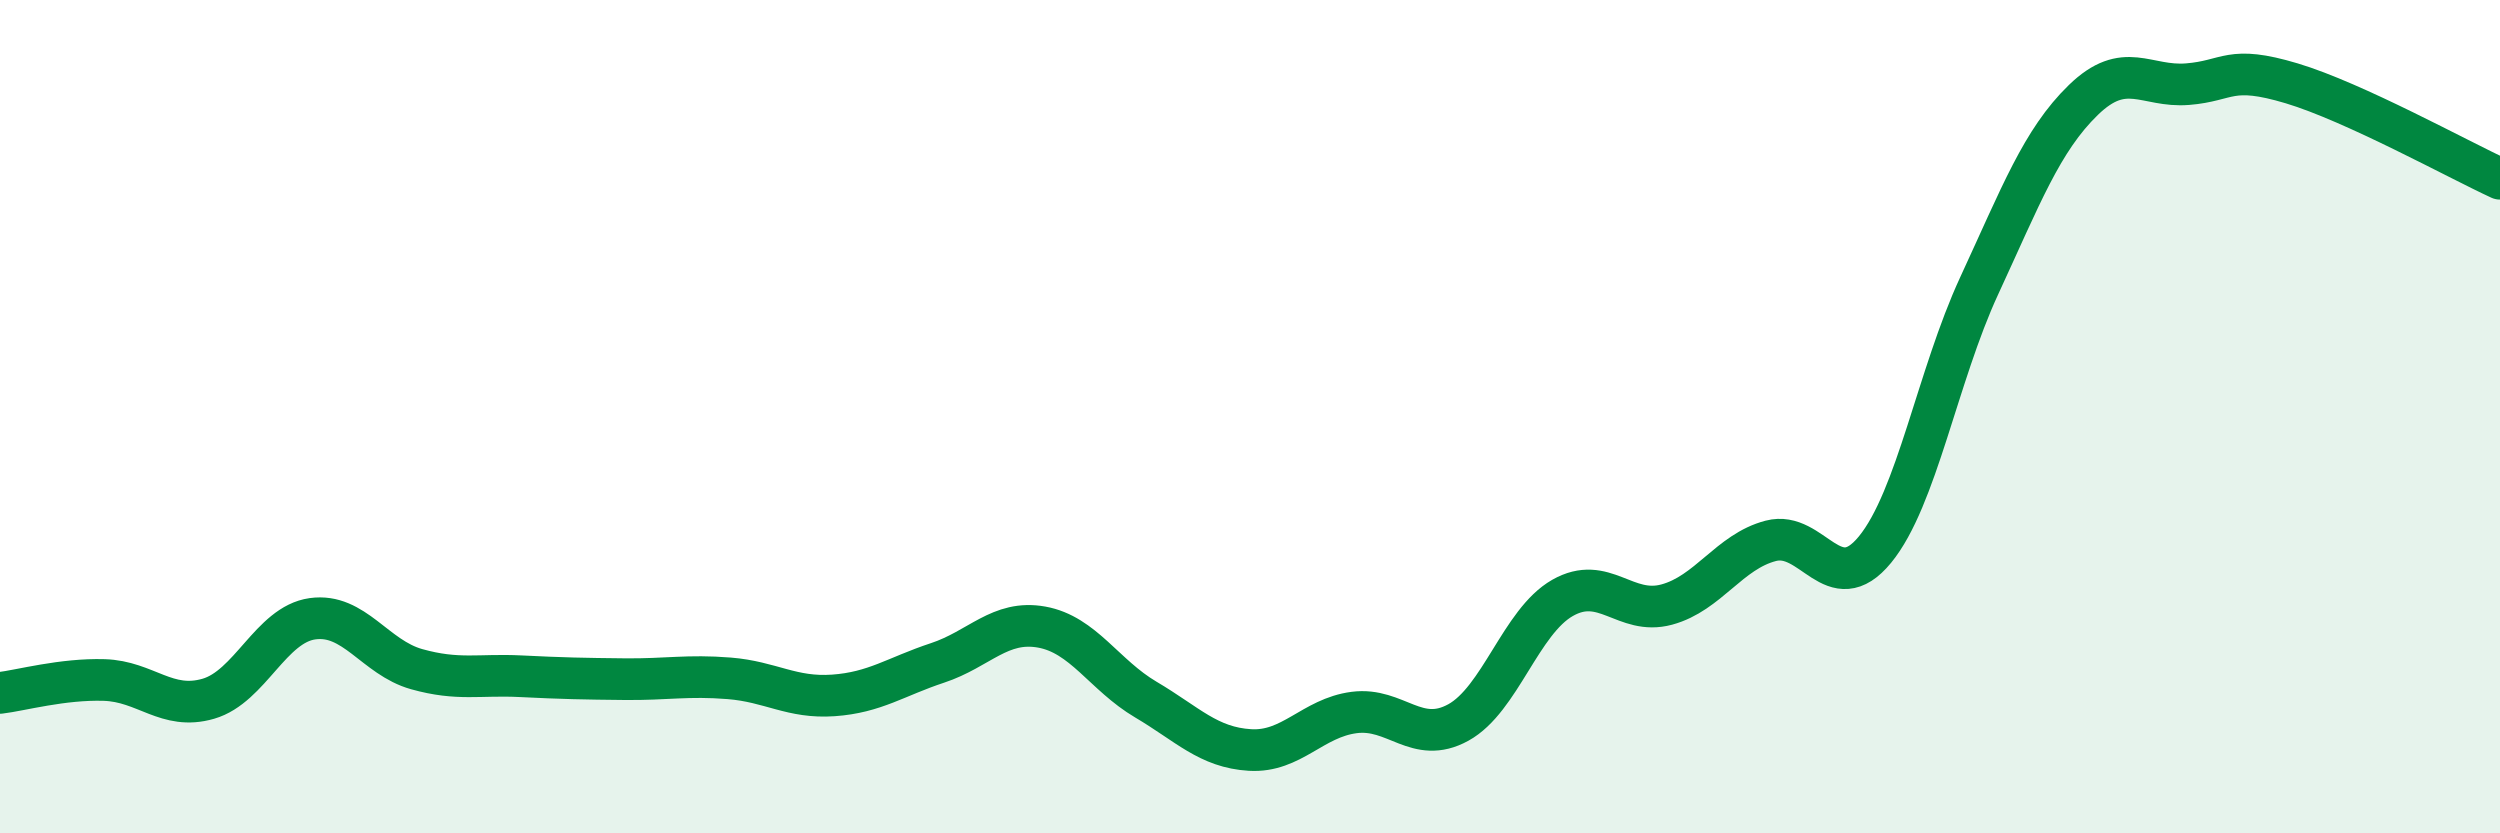
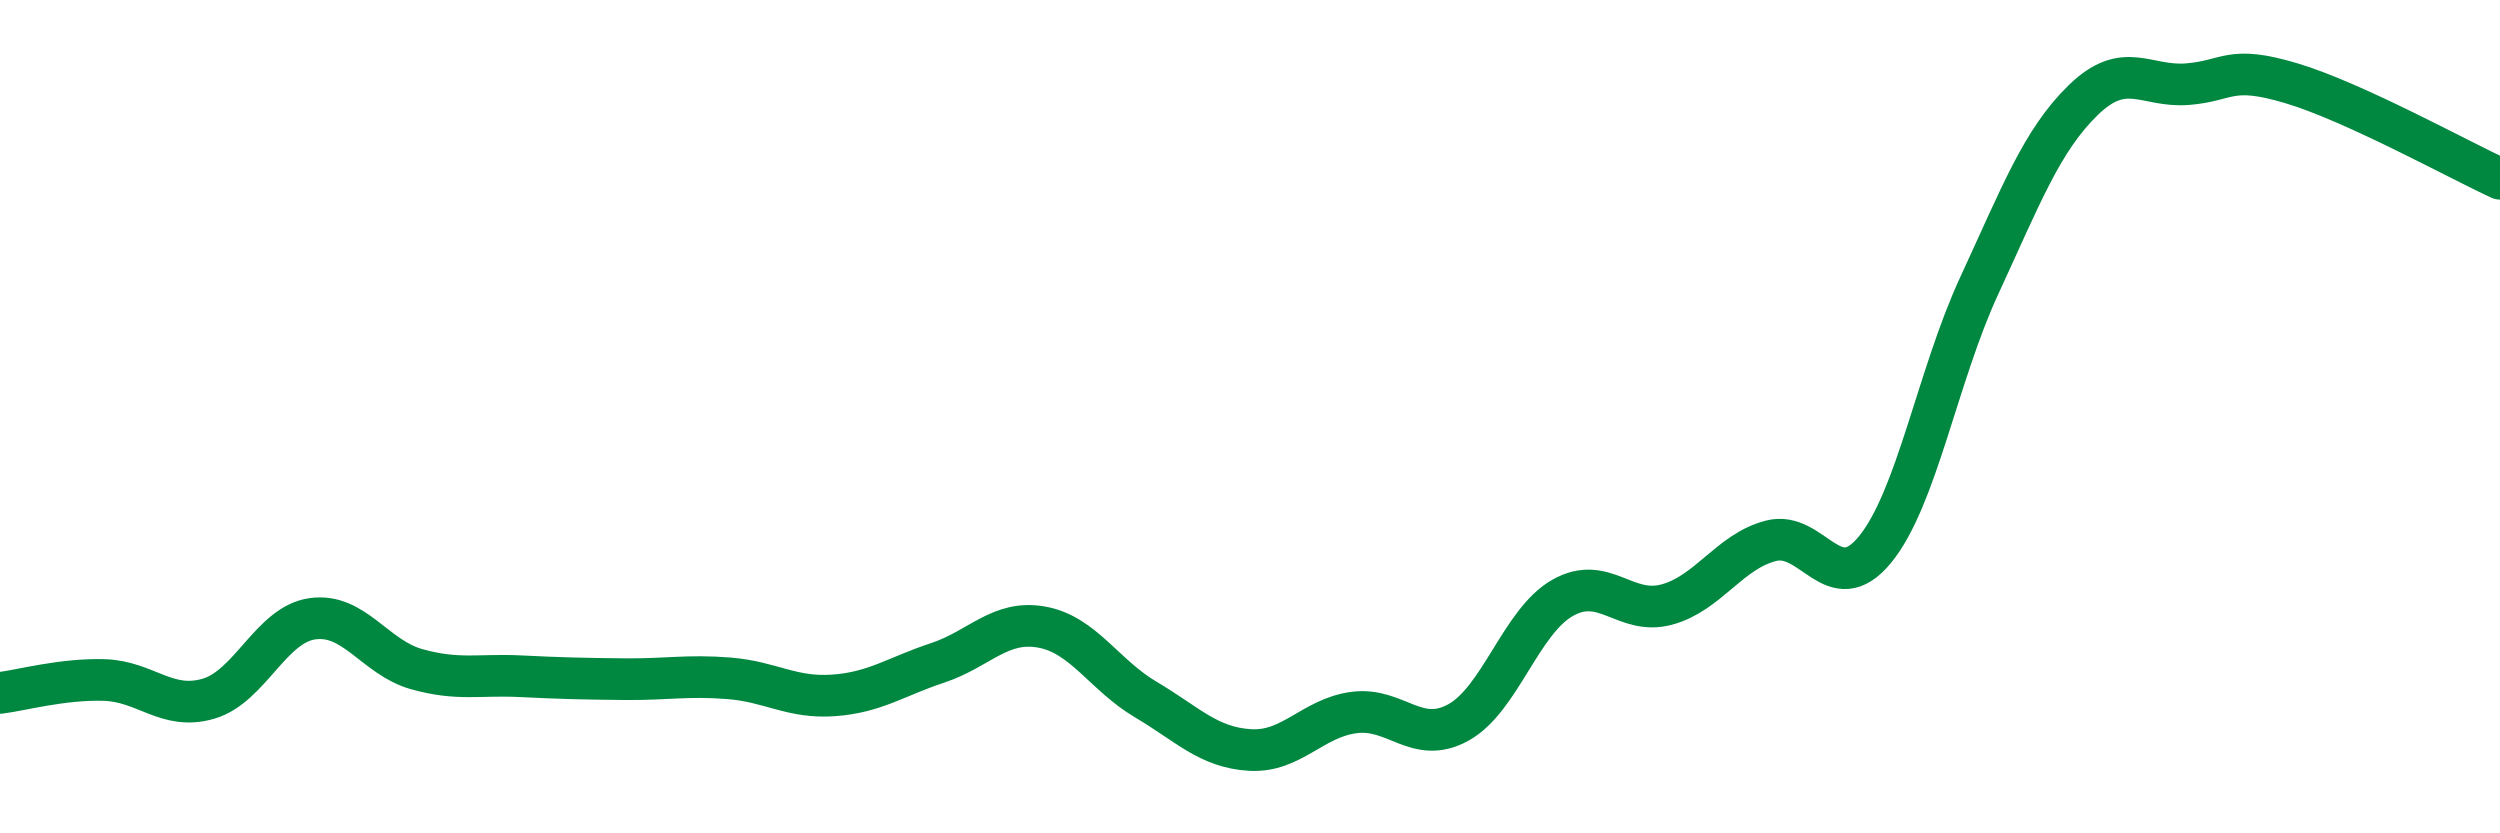
<svg xmlns="http://www.w3.org/2000/svg" width="60" height="20" viewBox="0 0 60 20">
-   <path d="M 0,16.63 C 0.5,16.57 1.5,16.29 2.5,16.32 C 3.5,16.35 4,17.06 5,16.77 C 6,16.48 6.5,14.99 7.5,14.85 C 8.5,14.71 9,15.78 10,16.06 C 11,16.34 11.5,16.18 12.5,16.23 C 13.5,16.28 14,16.29 15,16.3 C 16,16.31 16.5,16.2 17.5,16.28 C 18.5,16.36 19,16.76 20,16.69 C 21,16.62 21.5,16.24 22.5,15.91 C 23.5,15.58 24,14.87 25,15.05 C 26,15.23 26.5,16.2 27.5,16.79 C 28.5,17.38 29,17.94 30,18 C 31,18.06 31.5,17.23 32.5,17.1 C 33.5,16.97 34,17.89 35,17.34 C 36,16.79 36.5,14.92 37.5,14.35 C 38.5,13.78 39,14.78 40,14.51 C 41,14.24 41.5,13.24 42.5,12.98 C 43.5,12.72 44,14.41 45,13.19 C 46,11.97 46.5,9.02 47.5,6.86 C 48.5,4.7 49,3.37 50,2.4 C 51,1.43 51.5,2.1 52.5,2.02 C 53.5,1.94 53.5,1.55 55,2 C 56.5,2.45 59,3.83 60,4.29L60 20L0 20Z" fill="#008740" opacity="0.1" stroke-linecap="round" stroke-linejoin="round" />
  <path d="M 0,16.63 C 0.5,16.57 1.5,16.29 2.5,16.32 C 3.5,16.35 4,17.06 5,16.77 C 6,16.48 6.5,14.99 7.5,14.85 C 8.5,14.71 9,15.78 10,16.06 C 11,16.34 11.5,16.18 12.5,16.23 C 13.5,16.28 14,16.29 15,16.3 C 16,16.31 16.5,16.2 17.5,16.28 C 18.5,16.36 19,16.76 20,16.69 C 21,16.62 21.5,16.24 22.5,15.91 C 23.5,15.58 24,14.87 25,15.05 C 26,15.23 26.5,16.2 27.5,16.79 C 28.5,17.38 29,17.94 30,18 C 31,18.06 31.5,17.23 32.5,17.1 C 33.5,16.97 34,17.89 35,17.34 C 36,16.79 36.5,14.92 37.5,14.35 C 38.5,13.78 39,14.78 40,14.51 C 41,14.24 41.5,13.24 42.5,12.98 C 43.5,12.72 44,14.41 45,13.19 C 46,11.97 46.5,9.02 47.5,6.86 C 48.5,4.7 49,3.37 50,2.4 C 51,1.43 51.5,2.1 52.5,2.02 C 53.5,1.94 53.5,1.55 55,2 C 56.5,2.45 59,3.83 60,4.29" stroke="#008740" stroke-width="1" fill="none" stroke-linecap="round" stroke-linejoin="round" />
</svg>